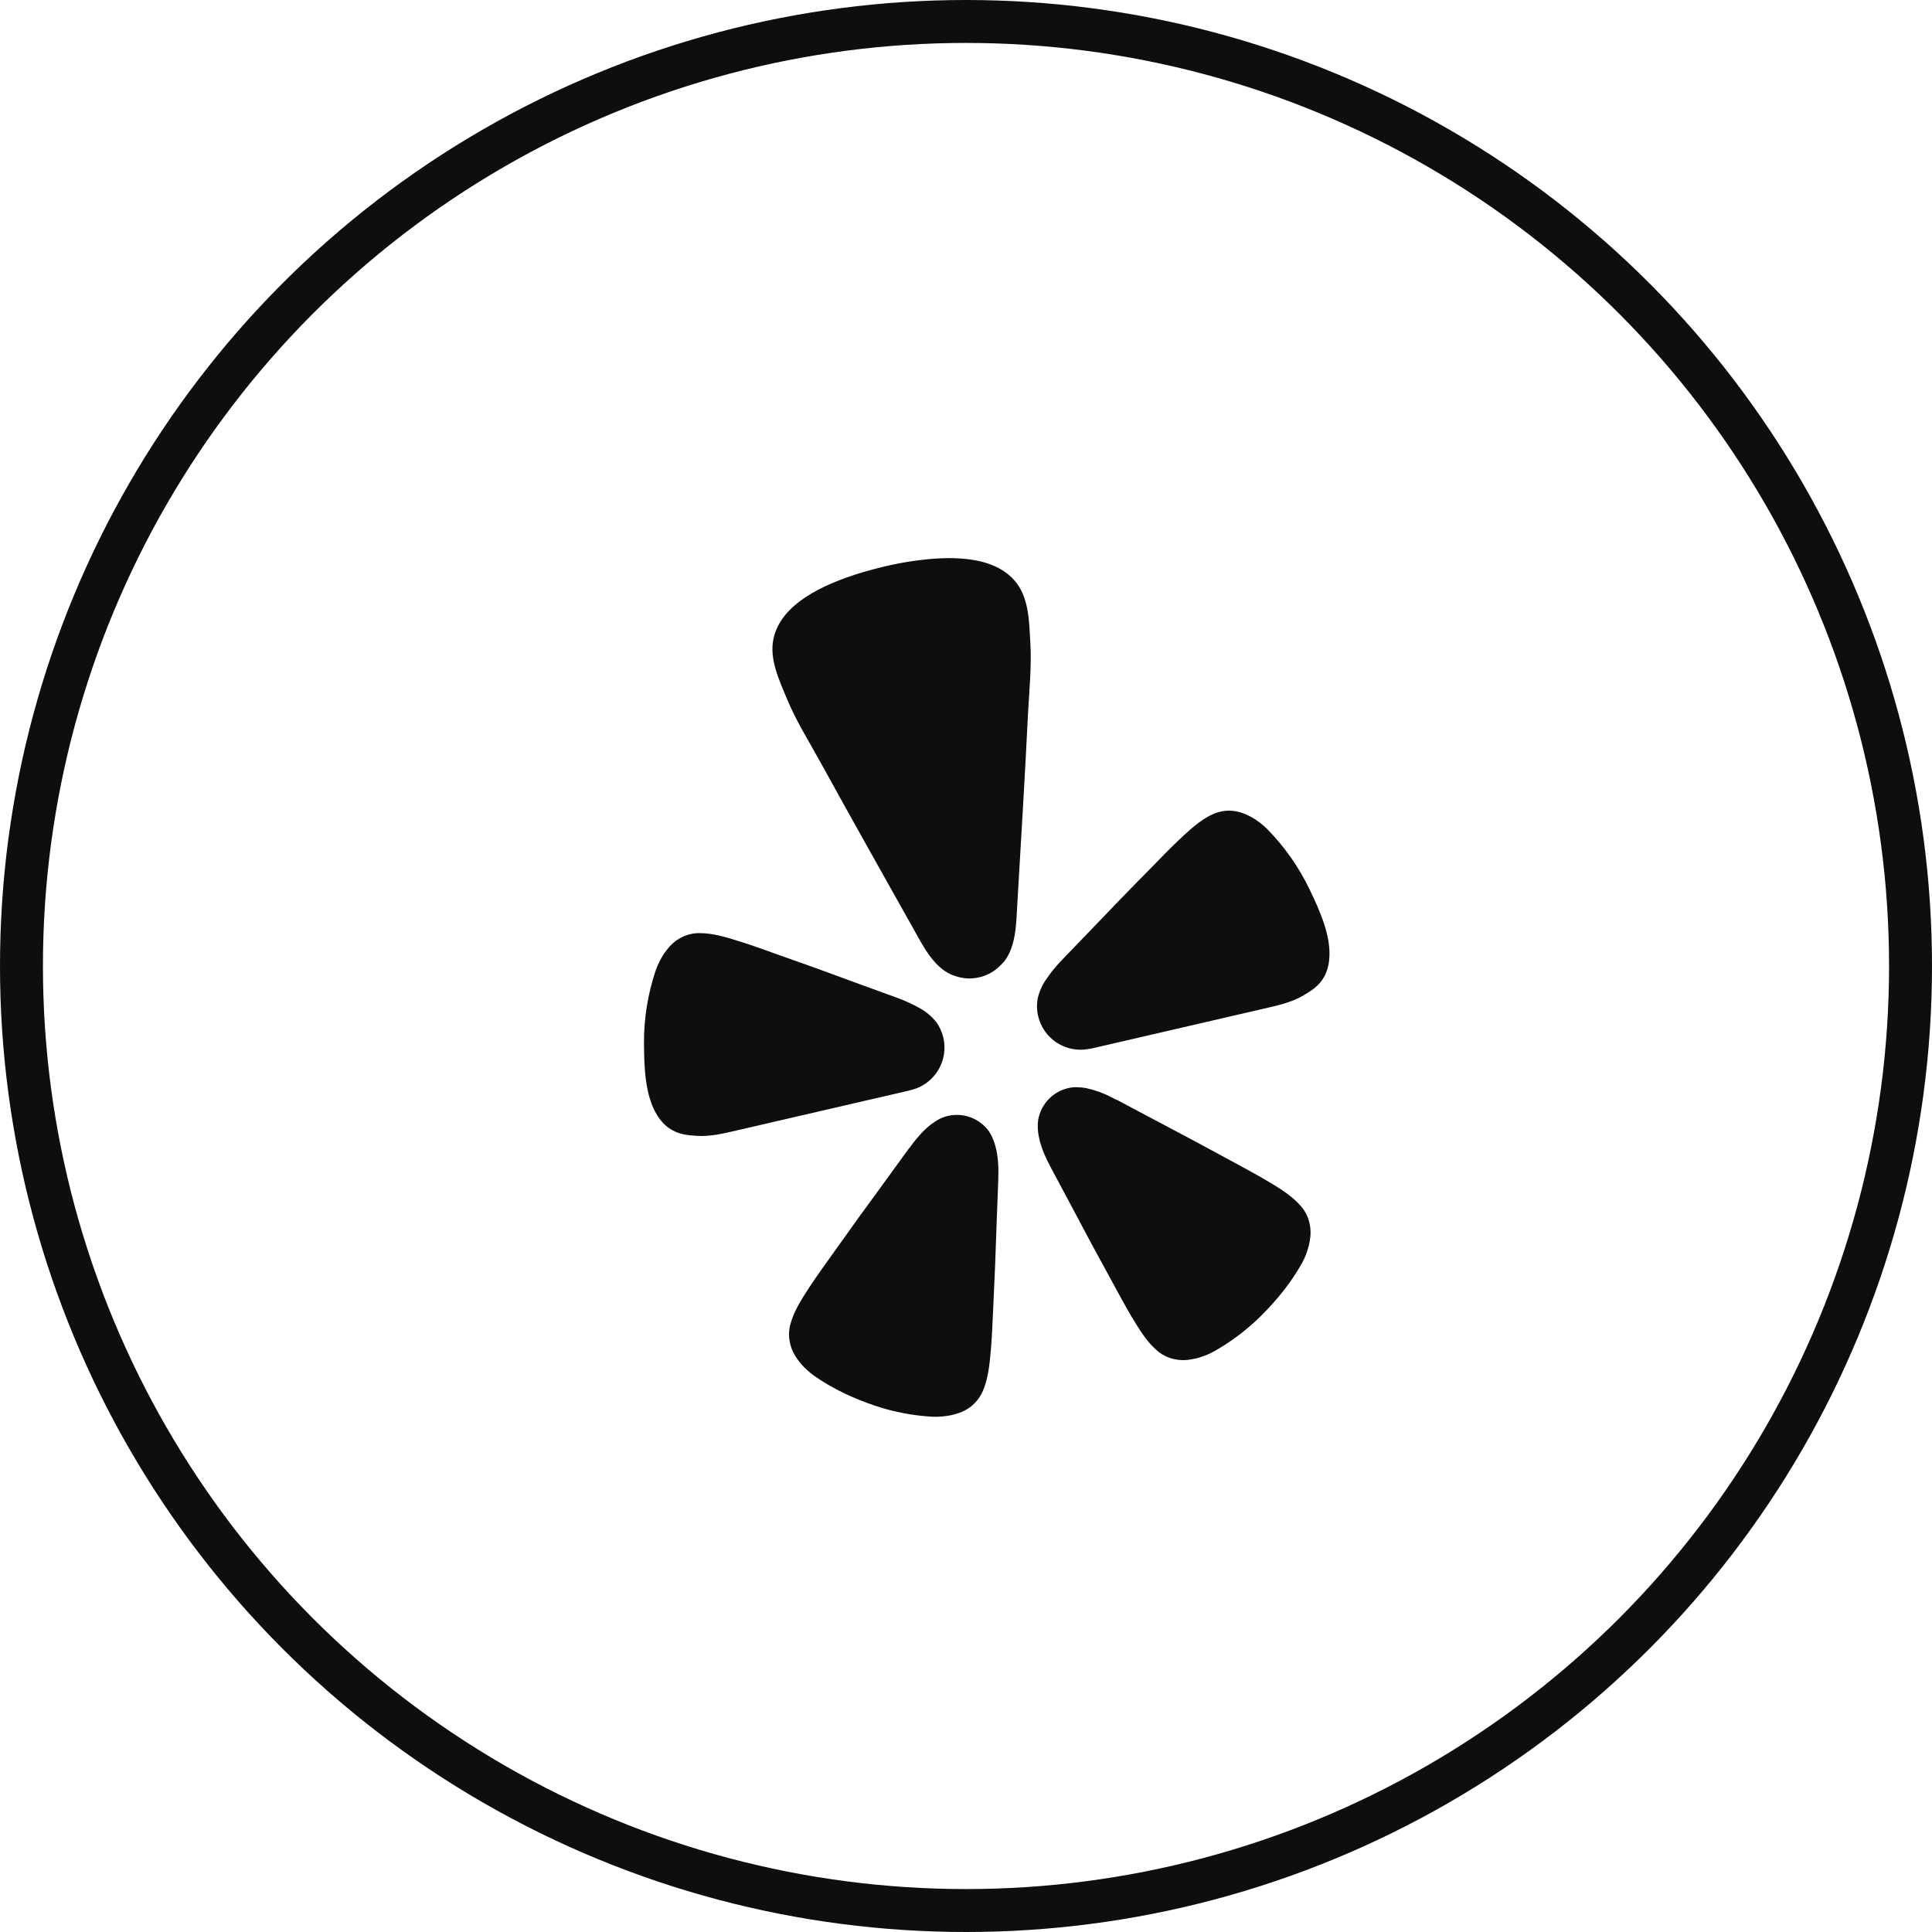
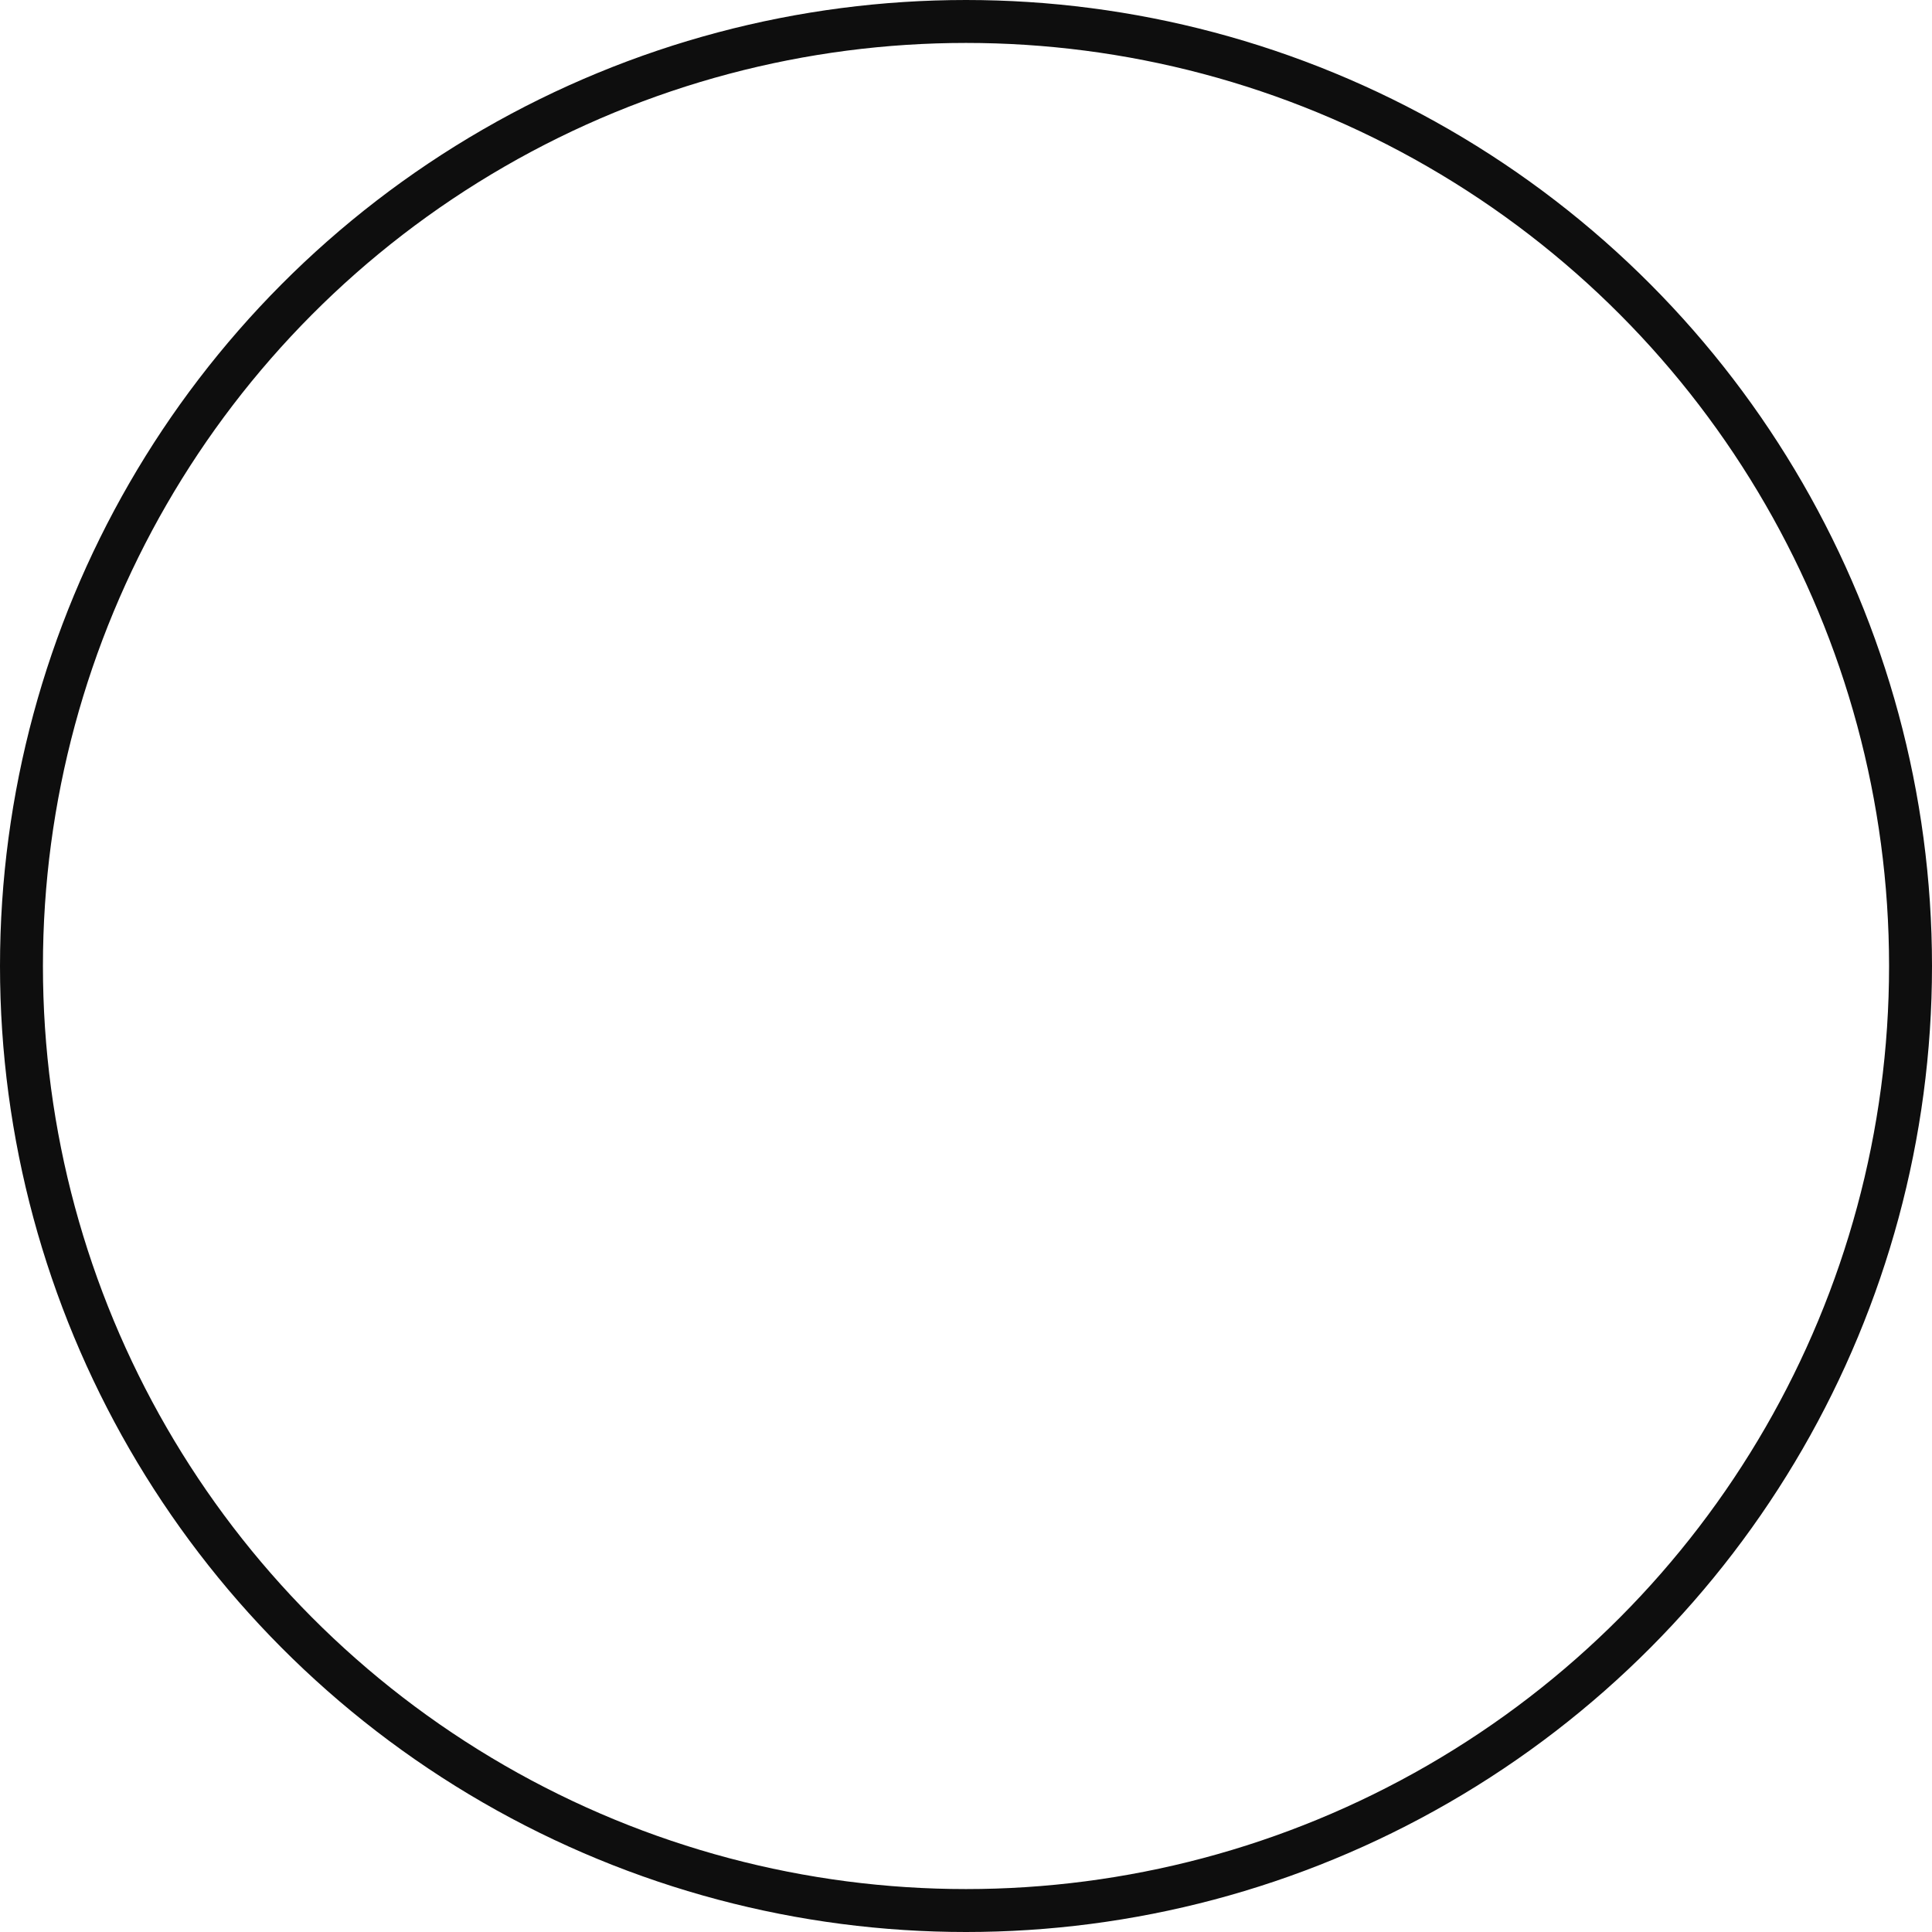
<svg xmlns="http://www.w3.org/2000/svg" width="45" height="45" viewBox="0 0 45 45" fill="none">
  <circle cx="22.5" cy="22.5" r="22" stroke="#0E0E0E" />
-   <path d="M20.235 25.619L21.156 25.406C21.187 25.399 21.217 25.391 21.247 25.382C21.501 25.314 21.719 25.149 21.854 24.923C21.99 24.698 22.032 24.428 21.973 24.171L21.969 24.155C21.938 24.032 21.885 23.916 21.812 23.812C21.709 23.682 21.581 23.572 21.436 23.49C21.265 23.393 21.087 23.31 20.902 23.243L19.892 22.875C19.326 22.664 18.759 22.459 18.186 22.259C17.816 22.127 17.502 22.011 17.228 21.927C17.177 21.911 17.12 21.895 17.074 21.88C16.743 21.778 16.512 21.736 16.315 21.735C16.184 21.73 16.054 21.754 15.933 21.805C15.806 21.859 15.693 21.94 15.6 22.041C15.554 22.094 15.511 22.149 15.47 22.206C15.391 22.327 15.326 22.456 15.276 22.592C15.089 23.146 14.995 23.727 15 24.312C15.004 24.841 15.019 25.519 15.309 25.979C15.379 26.097 15.473 26.2 15.585 26.278C15.792 26.421 16.001 26.441 16.219 26.456C16.544 26.479 16.859 26.399 17.173 26.327L20.233 25.619L20.235 25.619ZM30.508 20.727C30.256 20.2 29.918 19.718 29.507 19.302C29.454 19.249 29.397 19.201 29.337 19.156C29.281 19.114 29.224 19.076 29.164 19.04C29.102 19.006 29.039 18.976 28.974 18.949C28.846 18.899 28.71 18.876 28.573 18.883C28.442 18.891 28.314 18.927 28.198 18.988C28.022 19.076 27.833 19.216 27.579 19.451C27.545 19.486 27.501 19.525 27.462 19.561C27.253 19.758 27.021 20 26.745 20.282C26.318 20.712 25.899 21.146 25.482 21.584L24.735 22.359C24.599 22.501 24.474 22.653 24.364 22.816C24.269 22.953 24.202 23.107 24.167 23.271C24.146 23.396 24.149 23.524 24.175 23.648L24.18 23.664C24.239 23.92 24.395 24.143 24.615 24.287C24.836 24.43 25.103 24.482 25.362 24.432C25.402 24.427 25.434 24.419 25.454 24.415L29.435 23.494C29.749 23.421 30.067 23.355 30.349 23.191C30.538 23.081 30.718 22.972 30.841 22.753C30.907 22.633 30.947 22.499 30.958 22.362C31.019 21.82 30.736 21.204 30.508 20.727ZM23.382 22.404C23.671 22.041 23.669 21.501 23.695 21.059C23.781 19.583 23.872 18.107 23.944 16.63C23.973 16.071 24.032 15.52 23.998 14.956C23.971 14.491 23.968 13.957 23.674 13.575C23.155 12.903 22.05 12.958 21.297 13.063C21.066 13.095 20.835 13.138 20.605 13.194C20.376 13.249 20.149 13.309 19.926 13.381C19.203 13.617 18.186 14.052 18.014 14.886C17.918 15.357 18.148 15.839 18.326 16.27C18.542 16.791 18.838 17.26 19.108 17.75C19.82 19.046 20.546 20.333 21.269 21.622C21.485 22.005 21.721 22.493 22.139 22.692C22.166 22.704 22.194 22.715 22.223 22.724C22.41 22.795 22.614 22.809 22.81 22.763L22.845 22.755C23.025 22.706 23.188 22.608 23.316 22.472C23.339 22.45 23.361 22.428 23.382 22.404ZM23.038 26.355C22.925 26.197 22.765 26.078 22.581 26.016C22.397 25.954 22.198 25.952 22.012 26.01C21.968 26.024 21.926 26.042 21.884 26.062C21.821 26.095 21.76 26.133 21.704 26.176C21.538 26.298 21.398 26.458 21.271 26.618C21.239 26.659 21.209 26.713 21.171 26.749L20.531 27.63C20.168 28.124 19.81 28.619 19.455 29.121C19.223 29.446 19.024 29.72 18.865 29.962C18.835 30.008 18.804 30.059 18.776 30.1C18.586 30.393 18.478 30.608 18.424 30.798C18.382 30.925 18.369 31.059 18.385 31.192C18.403 31.33 18.449 31.462 18.522 31.581C18.56 31.64 18.601 31.698 18.645 31.753C18.741 31.864 18.849 31.963 18.968 32.049C19.41 32.357 19.894 32.578 20.403 32.749C20.827 32.889 21.267 32.973 21.713 32.998C21.788 33.002 21.864 33 21.94 32.993C22.01 32.987 22.08 32.977 22.149 32.964C22.218 32.948 22.286 32.928 22.353 32.904C22.481 32.859 22.598 32.786 22.694 32.69C22.791 32.594 22.865 32.478 22.912 32.35C22.986 32.166 23.034 31.931 23.066 31.584C23.069 31.535 23.076 31.475 23.081 31.421C23.106 31.132 23.118 30.793 23.137 30.394C23.167 29.782 23.192 29.172 23.211 28.559L23.252 27.471C23.261 27.22 23.253 26.942 23.184 26.693C23.153 26.573 23.104 26.459 23.038 26.355ZM30.267 28.056C30.134 27.91 29.945 27.763 29.645 27.583C29.603 27.559 29.551 27.527 29.505 27.499C29.256 27.35 28.956 27.192 28.607 27.001C28.069 26.708 27.53 26.419 26.987 26.134L26.028 25.625C25.978 25.611 25.927 25.575 25.881 25.553C25.696 25.458 25.5 25.388 25.298 25.344C25.228 25.331 25.157 25.324 25.086 25.323C25.04 25.322 24.994 25.324 24.949 25.331C24.757 25.36 24.579 25.45 24.441 25.587C24.303 25.723 24.211 25.9 24.18 26.091C24.165 26.214 24.169 26.337 24.193 26.457C24.24 26.713 24.354 26.966 24.472 27.187L24.985 28.147C25.27 28.689 25.559 29.228 25.855 29.764C26.046 30.114 26.205 30.414 26.353 30.662C26.382 30.709 26.414 30.76 26.439 30.802C26.619 31.101 26.765 31.289 26.912 31.424C27.008 31.516 27.122 31.586 27.248 31.63C27.38 31.673 27.52 31.689 27.658 31.675C27.728 31.667 27.798 31.654 27.867 31.638C27.935 31.62 28.002 31.598 28.068 31.574C28.139 31.547 28.208 31.515 28.274 31.478C28.663 31.259 29.023 30.99 29.342 30.678C29.725 30.301 30.063 29.89 30.326 29.42C30.363 29.353 30.395 29.284 30.422 29.212C30.446 29.146 30.468 29.079 30.485 29.012C30.501 28.942 30.513 28.872 30.521 28.802C30.534 28.664 30.518 28.524 30.474 28.392C30.431 28.267 30.36 28.152 30.267 28.056Z" fill="#0E0E0E" />
</svg>